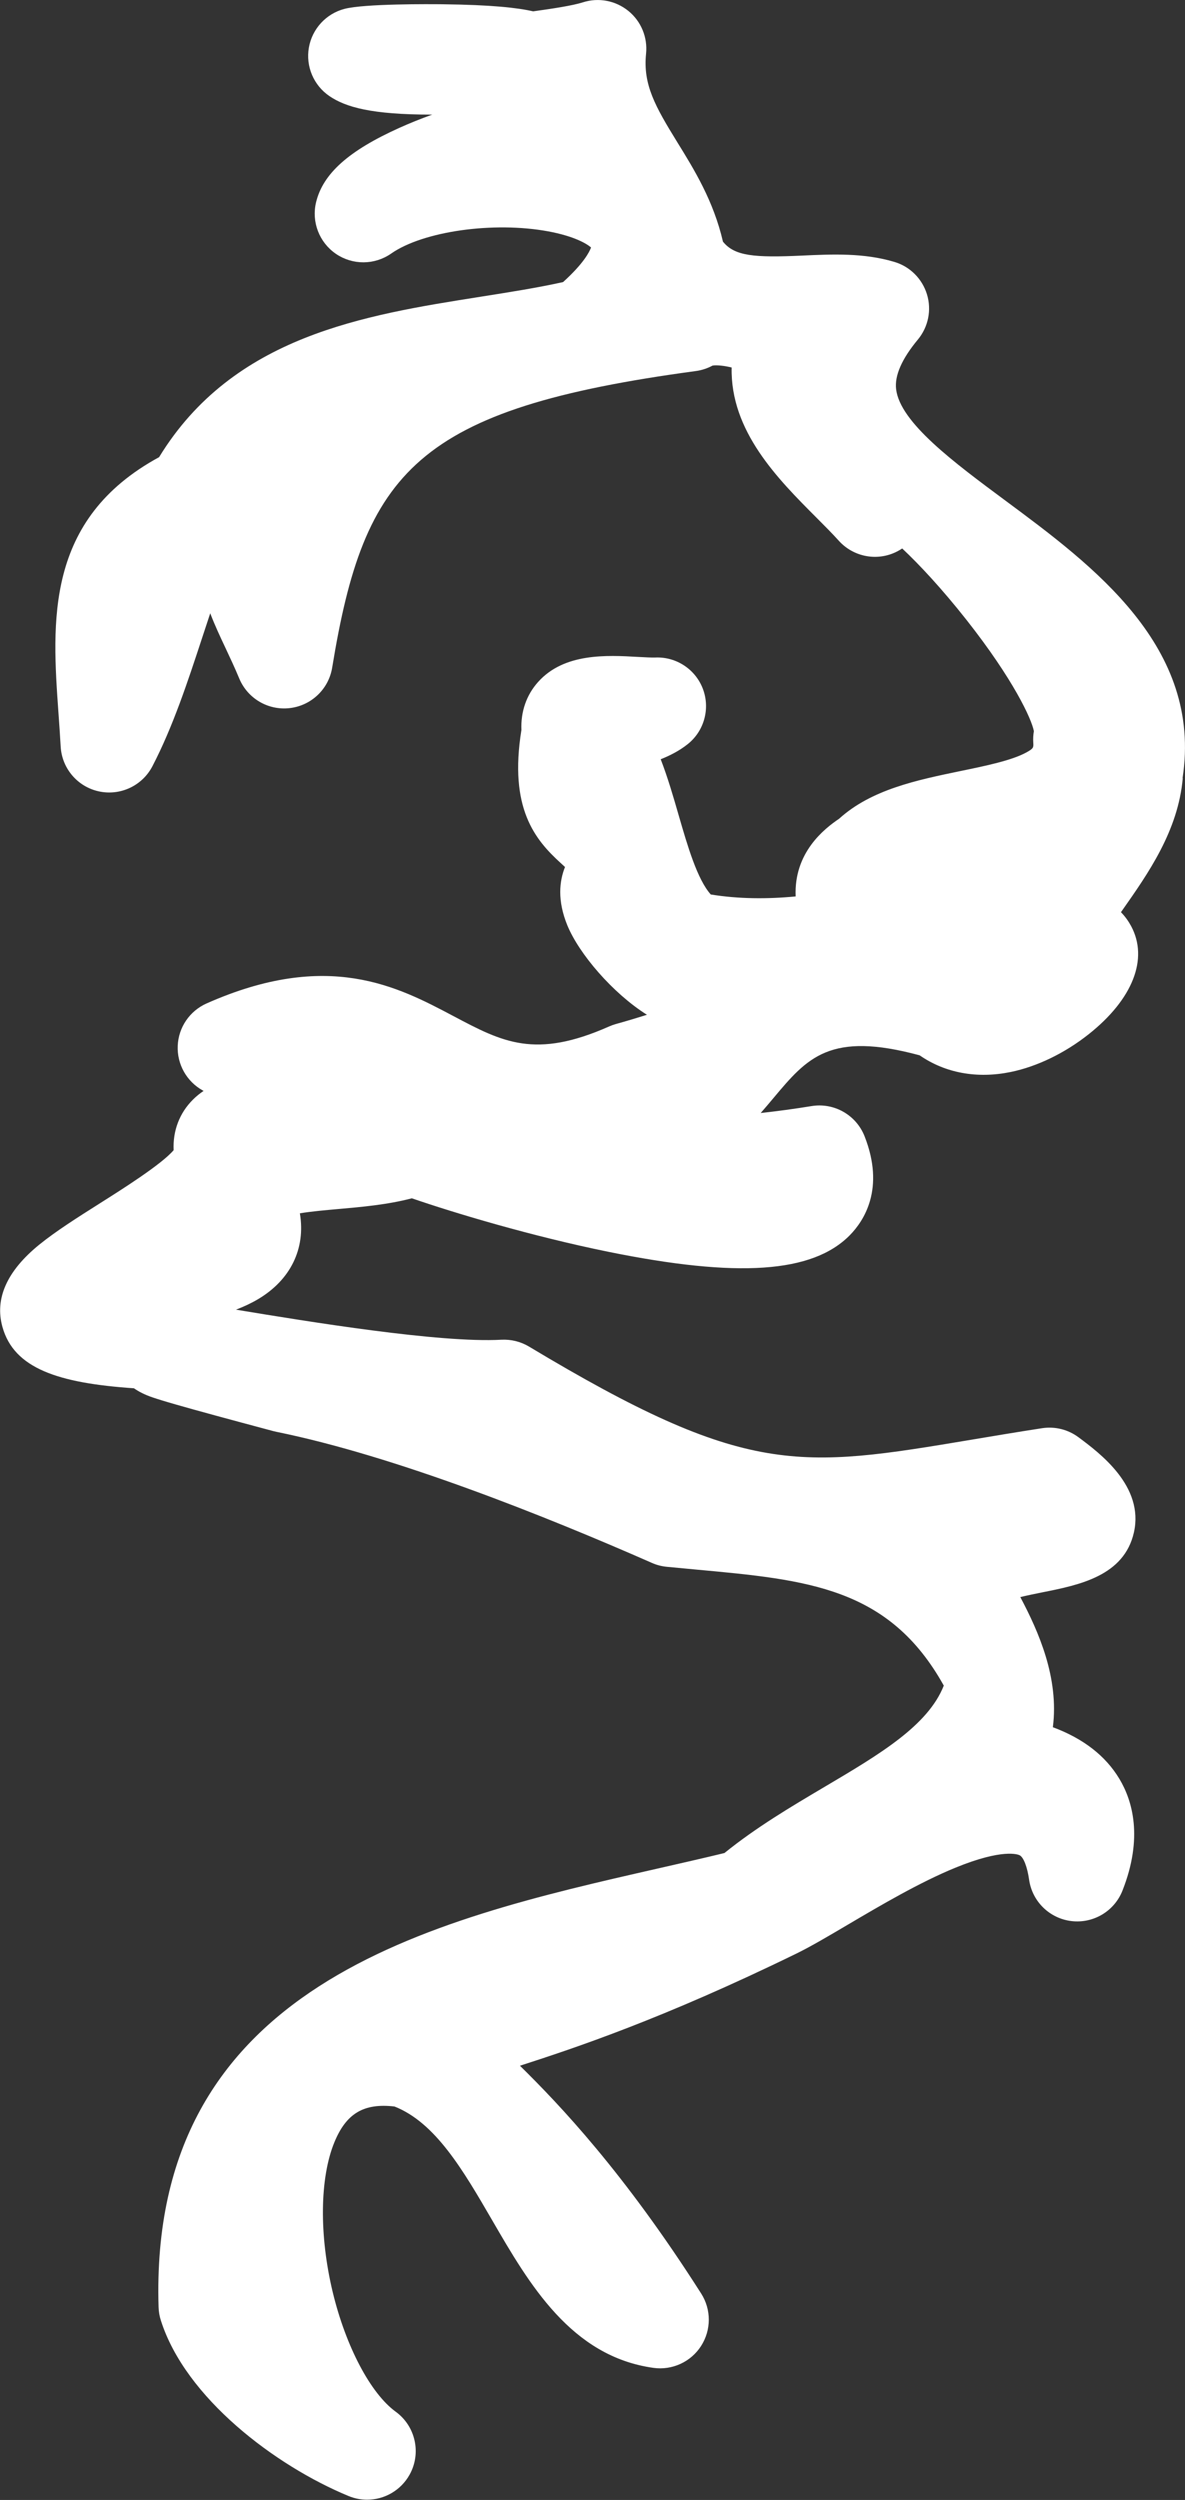
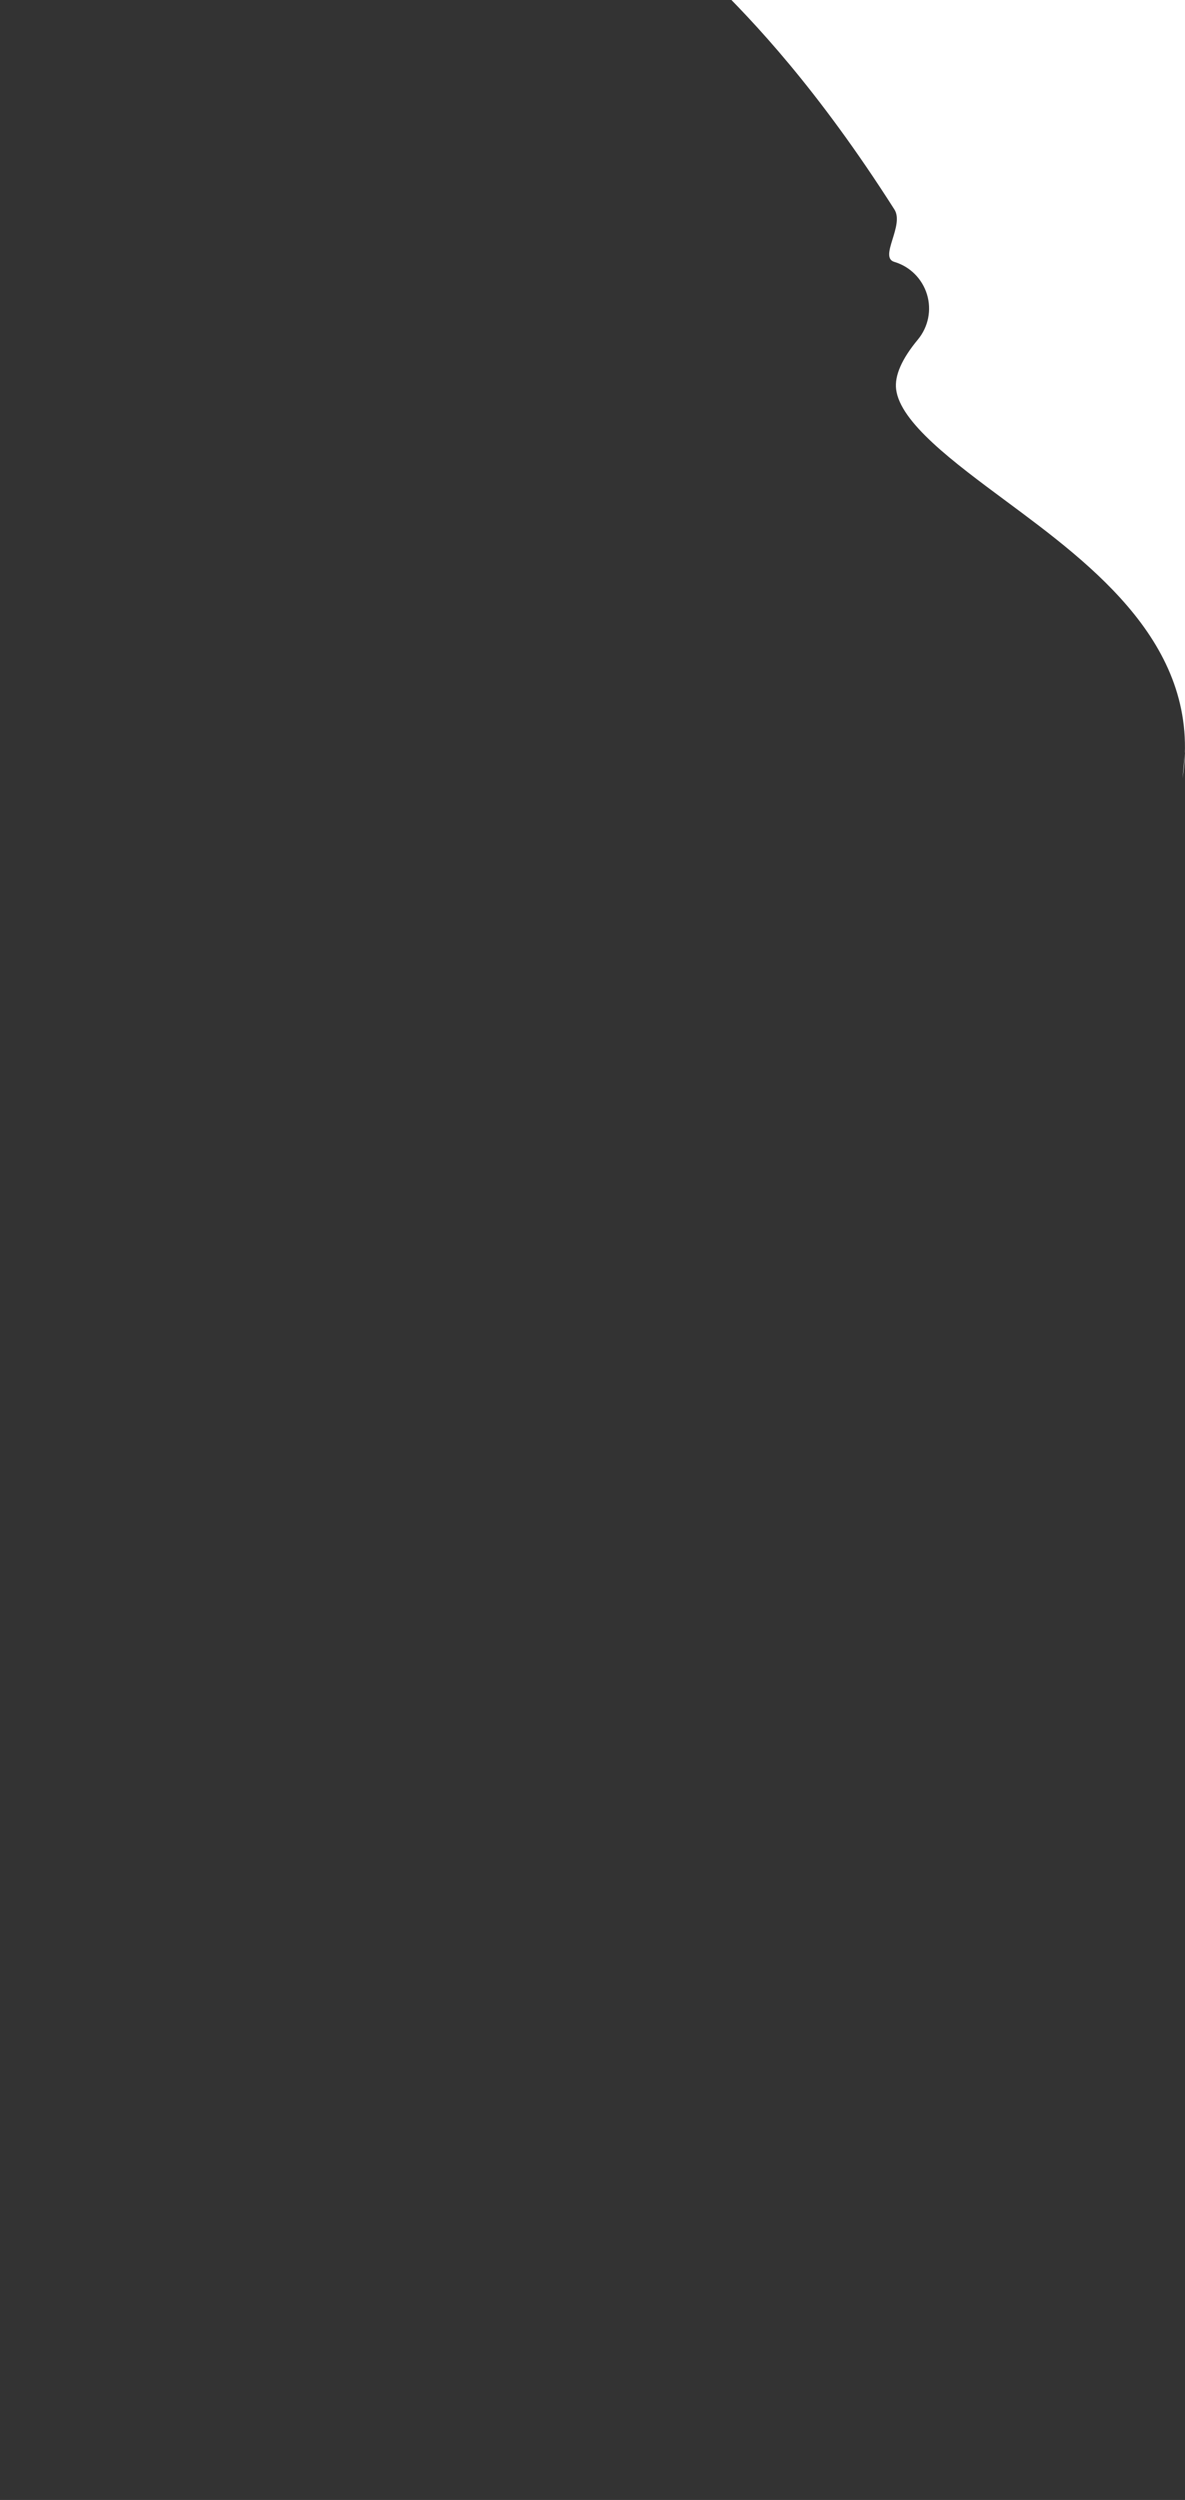
<svg xmlns="http://www.w3.org/2000/svg" id="_レイヤー_2" data-name="レイヤー 2" viewBox="0 0 255.85 539.63">
  <rect x="0" y="0" width="255.85" height="539.63" fill="#333333" stroke="none" />
  <defs>
    <style>
      .cls-1 {
        fill: #fff;
      }
    </style>
  </defs>
  <g id="_レイヤー_2-2" data-name=" レイヤー 2">
-     <path class="cls-1" d="M255.32,167.99c4.35-28.35-19.26-45.86-38.23-59.92-11.18-8.29-22.74-16.86-23.61-24.04-.36-2.94,1.22-6.55,4.7-10.74,2.25-2.72,2.99-6.38,1.96-9.75s-3.67-6.01-7.05-7.01c-6.62-1.97-13.37-1.66-19.89-1.36-10.35,.48-14.6,.11-17.11-3.01-2.04-8.8-6.18-15.51-9.87-21.48-4.76-7.72-7.42-12.42-6.73-19.1,.36-3.52-1.07-6.99-3.82-9.22-2.75-2.23-6.43-2.94-9.81-1.86-2.25,.72-6.64,1.38-10.75,1.95-3.32-.77-8.99-1.41-19.51-1.53-2.77-.03-16.83-.14-21.2,.99-3.99,1.03-7,4.31-7.71,8.36-.71,4.06,1.03,8.15,4.43,10.47,3.51,2.39,9.1,4,22.04,4,.05,0,.11,0,.16,0-2.44,.88-4.84,1.84-7.12,2.87-10.91,4.92-16.45,9.86-17.95,16.02-1.04,4.25,.67,8.69,4.27,11.16,3.61,2.47,8.36,2.44,11.94-.06,6.9-4.82,22.1-6.97,33.9-4.79,5.62,1.04,8.34,2.67,9.25,3.48-.33,.92-1.56,3.42-6.04,7.47-5.6,1.24-11.58,2.18-17.85,3.17-25.06,3.96-53.35,8.42-69.37,34.62-24.68,13.42-23.12,35.56-21.73,55.19,.17,2.37,.34,4.8,.48,7.28,.26,4.72,3.65,8.69,8.27,9.68,4.62,.99,9.34-1.22,11.53-5.42,4.44-8.54,7.63-18.26,10.72-27.66,.6-1.82,1.19-3.61,1.77-5.37,1,2.62,2.16,5.08,3.21,7.31,1.02,2.17,2.08,4.42,3.04,6.73,1.79,4.34,6.24,6.97,10.91,6.43,4.67-.54,8.41-4.1,9.17-8.74,6.92-42.34,18.06-55.87,78.53-64.02,1.26-.17,2.48-.57,3.6-1.18,.97-.15,2.64,.05,4.12,.42-.31,13.74,9.98,24.06,18.29,32.39,1.79,1.79,3.47,3.48,4.84,5,3.2,3.55,8.39,4.5,12.63,2.3,.37-.19,.72-.4,1.06-.63,3.72,3.49,8.6,8.72,13.9,15.44,10.14,12.87,14.06,21.42,14.53,23.99-.14,.81-.18,1.64-.13,2.46,.07,1.08,.08,1.28-1.53,2.16-3.17,1.72-8.73,2.87-14.11,3.98-9.51,1.97-19.32,4-26.28,10.31-3.2,2.16-9.8,7.32-9.38,16.77-6.16,.59-12.37,.55-18.33-.42-2.93-3.28-5.03-10.54-6.91-17.03-1.17-4.06-2.37-8.2-3.9-12.16,1.93-.77,3.98-1.78,5.88-3.3,3.53-2.85,4.83-7.64,3.23-11.89-1.61-4.24-5.76-6.97-10.29-6.77-.77,.03-2.26-.05-3.71-.13-6.74-.38-15.97-.89-21.6,5.43-2.51,2.81-3.75,6.42-3.58,10.33-2.73,16.91,2.94,23.71,8.52,28.77,.28,.25,.62,.56,.89,.82-1.21,3.01-1.7,7.23,.51,12.61,2.53,6.14,9.77,14.62,17.18,19.29-2.22,.7-4.47,1.37-6.7,1.99-.5,.14-.98,.31-1.45,.52-16.01,7.1-23.02,3.39-33.63-2.23-12.07-6.39-27.1-14.35-53.3-2.73-3.65,1.62-6.06,5.16-6.23,9.14-.17,3.98,1.93,7.72,5.42,9.65,.06,.03,.11,.06,.17,.09-.81,.54-1.57,1.15-2.28,1.86-2.91,2.88-4.39,6.74-4.19,10.93-2.6,3.06-11.11,8.43-15.87,11.44-4.9,3.1-9.53,6.03-13.16,8.97-6.97,5.67-9.64,11.65-7.93,17.76,2.49,8.93,11.98,12.11,28.39,13.23,1.06,.74,2.36,1.4,3.94,1.94,1.18,.4,2.82,.91,5.17,1.58,4.24,1.22,10.93,3.04,21.04,5.74,.2,.05,.41,.1,.61,.14,25.67,5.21,58.25,18.26,81.06,28.29,1.01,.45,2.09,.73,3.19,.84,2.17,.21,4.32,.41,6.45,.61,23.95,2.2,41.58,3.81,53.39,25.04-3.42,8.65-13.84,14.82-25.71,21.84-7.27,4.3-14.77,8.74-21.65,14.3-4.71,1.14-9.5,2.23-14.52,3.37-48.93,11.14-109.83,25.01-107.65,94.67,.03,.97,.19,1.93,.49,2.85,5.32,16.75,24.74,31.38,40.52,37.9,1.31,.54,2.66,.8,4,.8,3.7,0,7.26-1.97,9.17-5.38,2.6-4.64,1.31-10.49-2.99-13.62-5.42-3.94-10.75-14.05-13.58-25.75-2.96-12.27-2.83-24.69,.35-32.42,2.55-6.2,6.33-8.48,12.97-7.71,8.87,3.5,14.82,13.75,21.11,24.58,7.99,13.77,17.05,29.37,34.81,31.84,4.05,.56,8.07-1.28,10.28-4.73s2.22-7.86,.02-11.31c-16.68-26.19-30.56-40.74-39.13-49.18,11.75-3.79,30.82-10.11,59.77-24.25,3.08-1.51,6.79-3.7,11.08-6.23,6.89-4.06,15.46-9.12,23.23-12.29,10.16-4.15,13.45-2.83,13.79-2.67,.85,.41,1.66,2.48,2.06,5.28,.67,4.72,4.44,8.39,9.17,8.94,4.73,.55,9.24-2.14,10.99-6.58,4.52-11.46,2.14-19.43-.65-24.09-2.98-4.99-7.8-8.73-14.38-11.18,1.35-10.63-3.06-20.6-7.03-28.09,1.65-.4,3.47-.76,4.84-1.04,7.83-1.56,17.57-3.5,19.69-12.92,2.24-9.97-7.36-17.11-11.97-20.54-2.26-1.68-5.09-2.38-7.87-1.95-5.5,.85-10.41,1.67-15.16,2.47-37.34,6.24-48.61,8.12-95.6-20.09-1.8-1.08-3.89-1.59-5.99-1.48-13.24,.74-41.61-3.9-57.28-6.49,1.62-.62,3.22-1.35,4.74-2.25,7.03-4.16,10.33-10.91,9.06-18.52,0,0,0-.02,0-.03,2.47-.41,5.76-.7,8.25-.92,5.08-.45,10.7-.94,15.92-2.32,9.12,3.15,25.88,8.18,42.34,11.53,28.05,5.71,44.16,4.61,52.22-3.56,3.09-3.14,7.62-10.08,3.19-21.35-1.81-4.61-6.6-7.33-11.48-6.52-3.61,.59-7.27,1.09-10.95,1.49,.98-1.11,1.9-2.21,2.79-3.27,7.25-8.64,12.12-14.43,31.53-9.18,5.5,3.81,12.37,5.09,19.64,3.6,5.71-1.17,11.7-4.07,16.86-8.16,9.51-7.54,12.94-16.26,9.17-23.31-.56-1.04-1.28-2.08-2.21-3.03,.07-.09,.13-.19,.2-.28,5.71-8.12,12.15-17.29,13.15-28.66Z" />
+     <path class="cls-1" d="M255.32,167.99c4.35-28.35-19.26-45.86-38.23-59.92-11.18-8.29-22.74-16.86-23.61-24.04-.36-2.94,1.22-6.55,4.7-10.74,2.25-2.72,2.99-6.38,1.96-9.75s-3.67-6.01-7.05-7.01s2.22-7.86,.02-11.31c-16.68-26.19-30.56-40.74-39.13-49.18,11.75-3.79,30.82-10.11,59.77-24.25,3.08-1.51,6.79-3.7,11.08-6.23,6.89-4.06,15.46-9.12,23.23-12.29,10.16-4.15,13.45-2.83,13.79-2.67,.85,.41,1.66,2.48,2.06,5.28,.67,4.72,4.44,8.39,9.17,8.94,4.73,.55,9.24-2.14,10.99-6.58,4.52-11.46,2.14-19.43-.65-24.09-2.98-4.99-7.8-8.73-14.38-11.18,1.35-10.63-3.06-20.6-7.03-28.09,1.65-.4,3.47-.76,4.84-1.04,7.83-1.56,17.57-3.5,19.69-12.92,2.24-9.97-7.36-17.11-11.97-20.54-2.26-1.68-5.09-2.38-7.87-1.95-5.5,.85-10.41,1.67-15.16,2.47-37.34,6.24-48.61,8.12-95.6-20.09-1.8-1.08-3.89-1.59-5.99-1.48-13.24,.74-41.61-3.9-57.28-6.49,1.62-.62,3.22-1.35,4.74-2.25,7.03-4.16,10.33-10.91,9.06-18.52,0,0,0-.02,0-.03,2.47-.41,5.76-.7,8.25-.92,5.08-.45,10.7-.94,15.92-2.32,9.12,3.15,25.88,8.18,42.34,11.53,28.05,5.71,44.16,4.61,52.22-3.56,3.09-3.14,7.62-10.08,3.19-21.35-1.81-4.61-6.6-7.33-11.48-6.52-3.61,.59-7.27,1.09-10.95,1.49,.98-1.11,1.9-2.21,2.79-3.27,7.25-8.64,12.12-14.43,31.53-9.18,5.5,3.81,12.37,5.09,19.64,3.6,5.71-1.17,11.7-4.07,16.86-8.16,9.51-7.54,12.94-16.26,9.17-23.31-.56-1.04-1.28-2.08-2.21-3.03,.07-.09,.13-.19,.2-.28,5.71-8.12,12.15-17.29,13.15-28.66Z" />
  </g>
</svg>